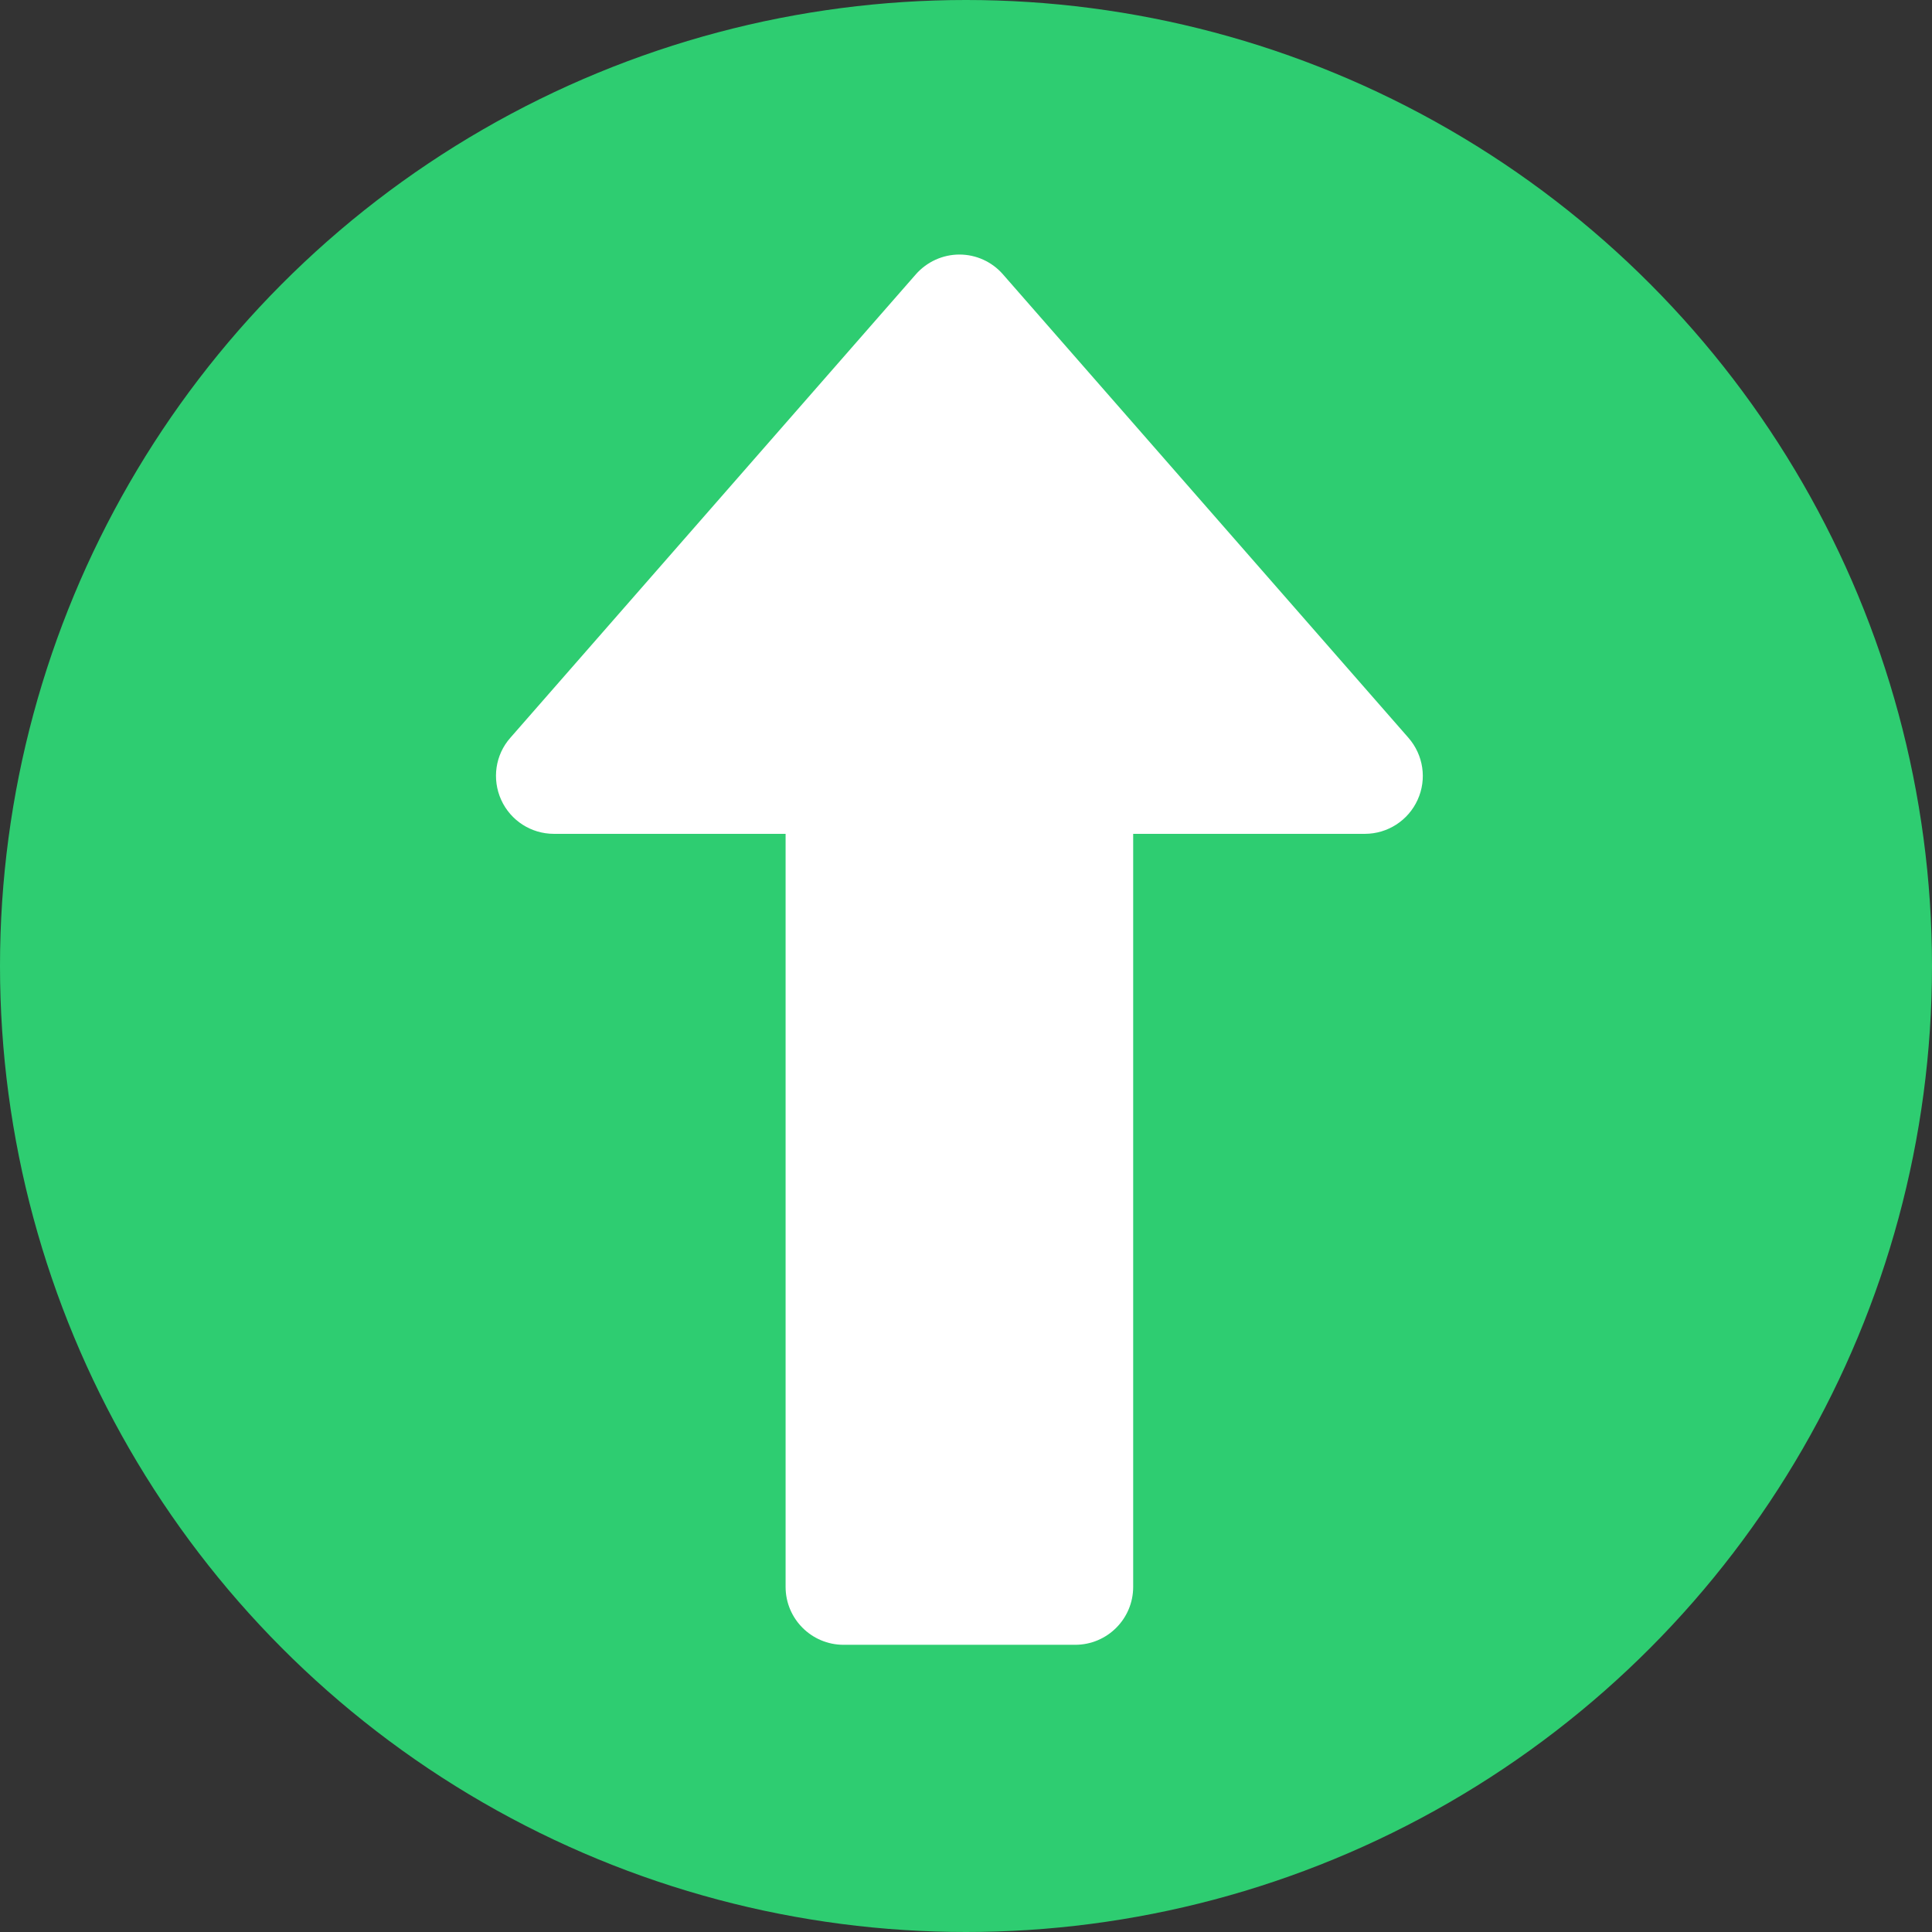
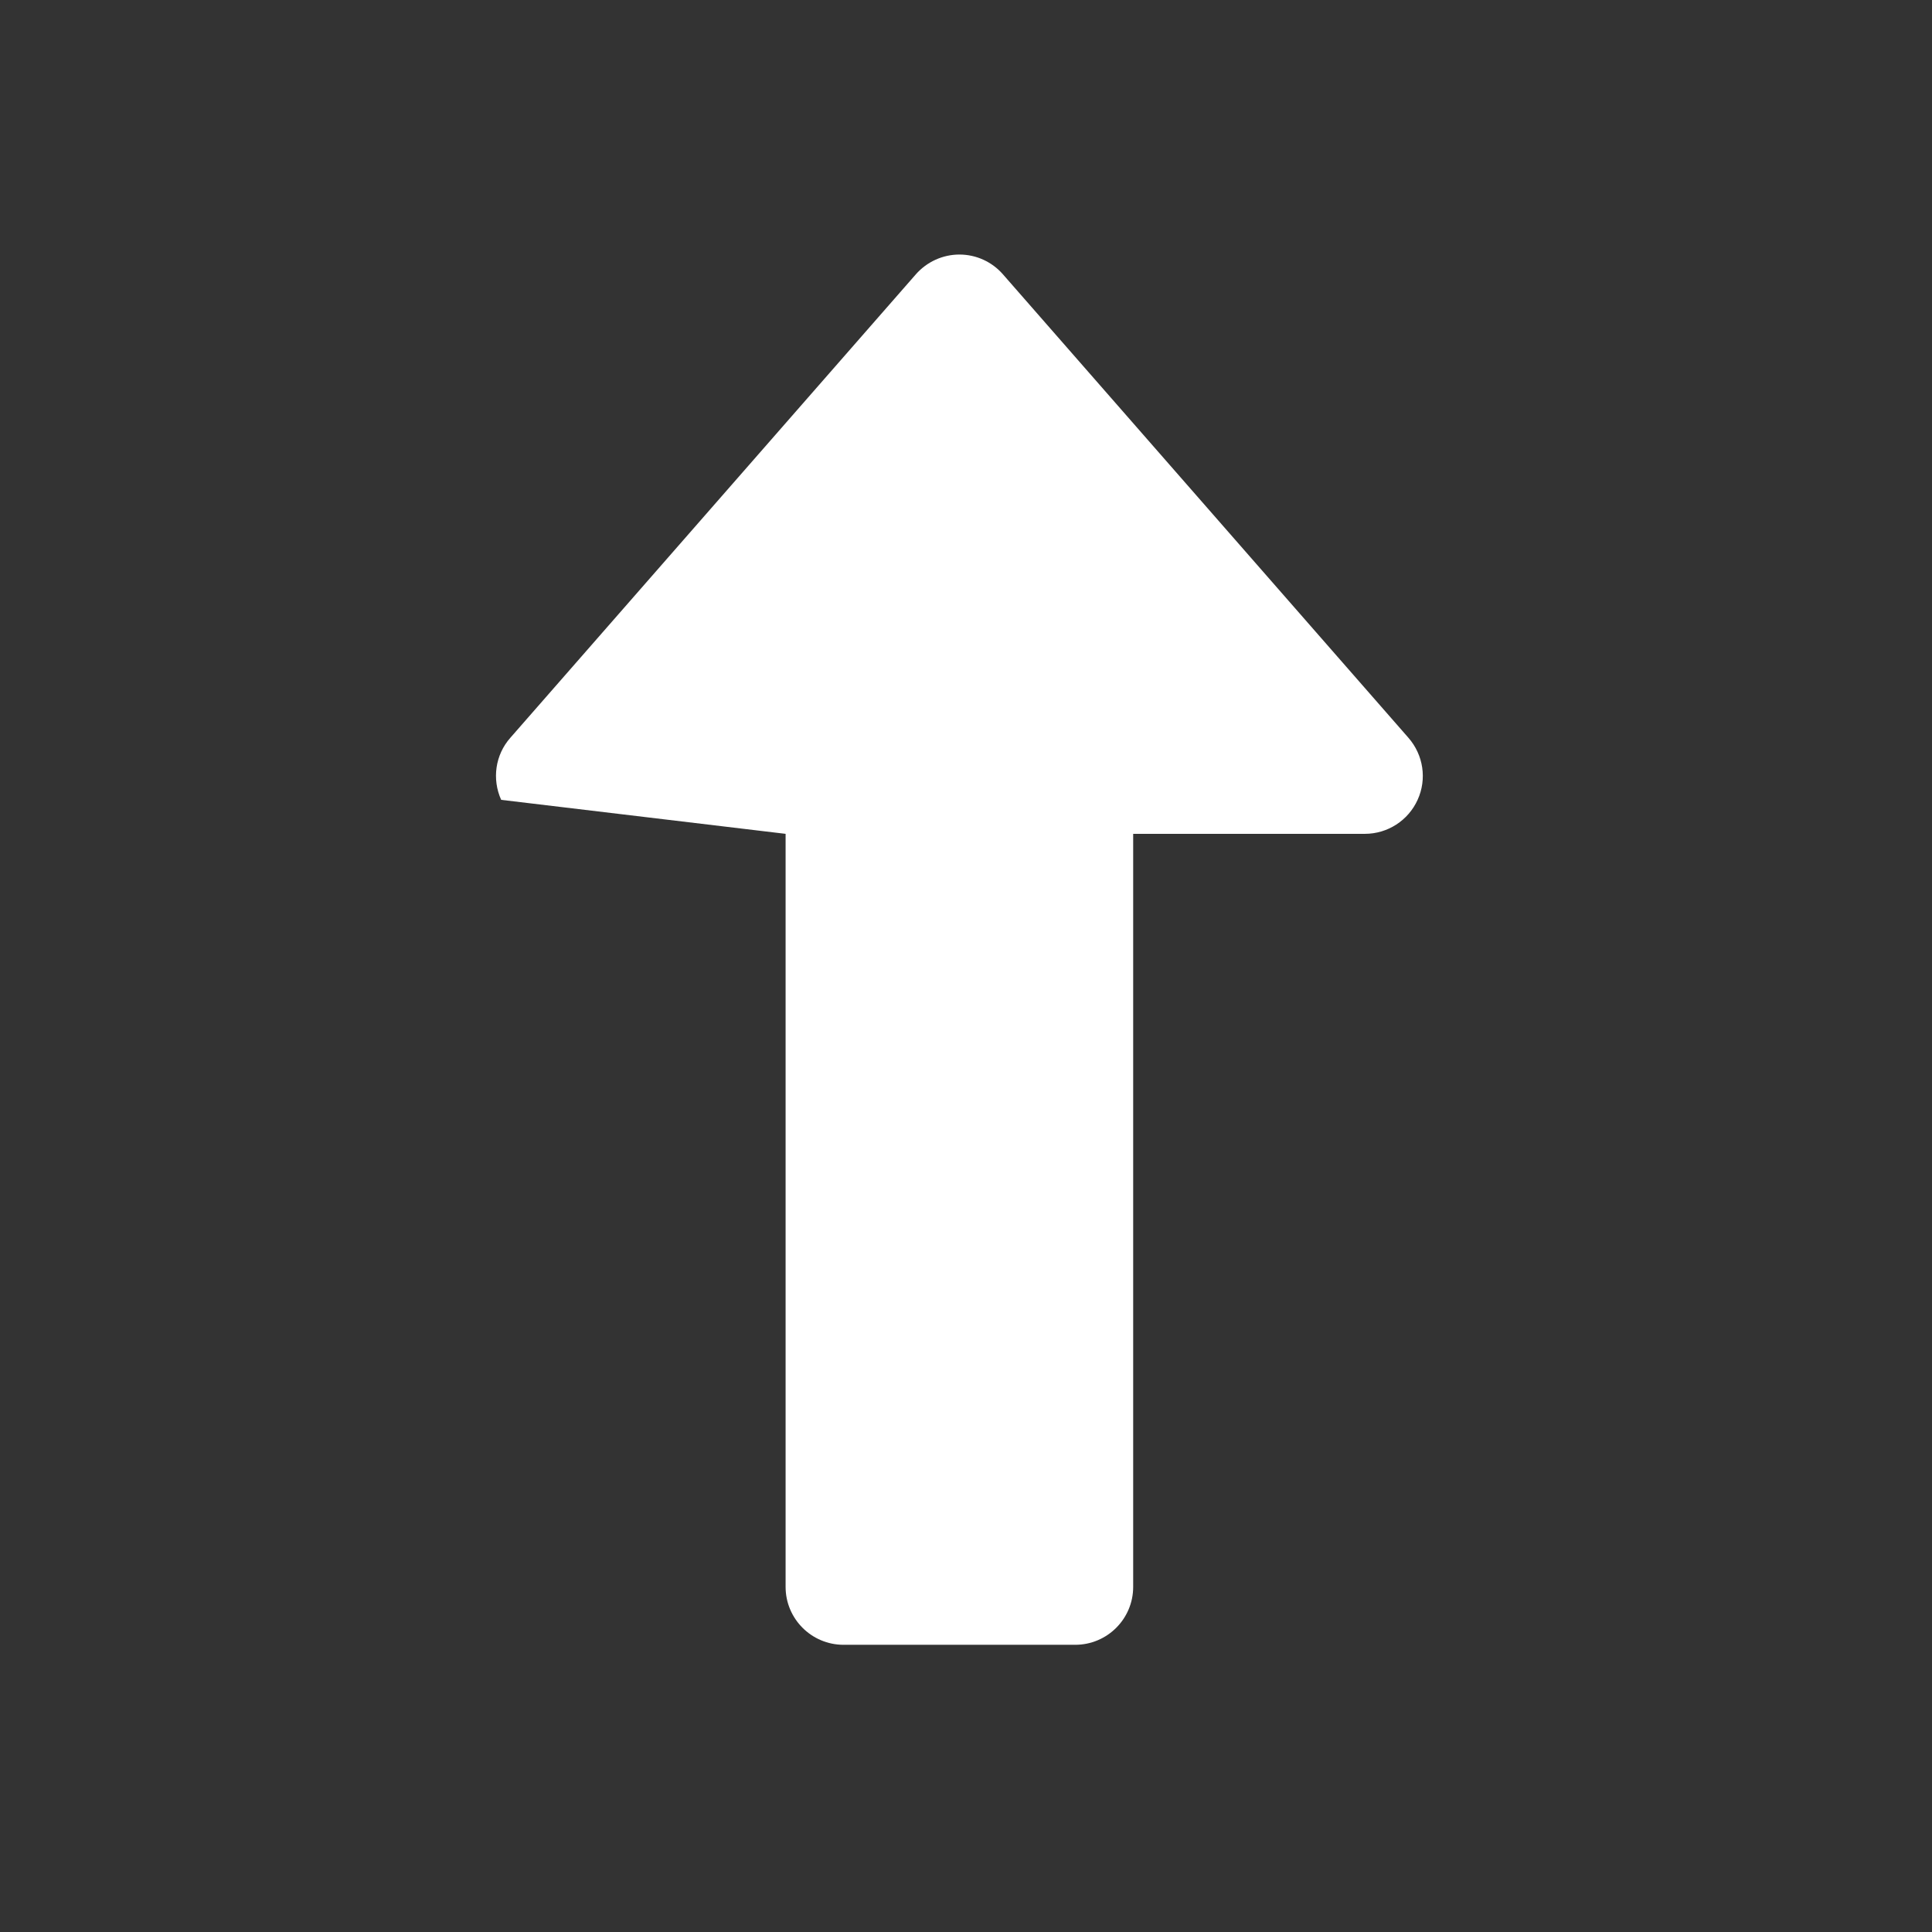
<svg xmlns="http://www.w3.org/2000/svg" width="32" height="32" viewBox="0 0 32 32" fill="none">
  <rect x="0" y="0" width="32" height="32" fill="#333333" stroke="none" />
-   <circle cx="16" cy="16" r="16" fill="#2ECD71" />
-   <path d="M8.301 13.248C8.457 13.592 8.798 13.811 9.174 13.811L13.012 13.811L13.012 26.284C13.012 26.813 13.442 27.243 13.972 27.243L17.809 27.243C18.339 27.243 18.769 26.813 18.769 26.284L18.769 13.811L22.607 13.811C22.983 13.811 23.325 13.59 23.48 13.248C23.637 12.905 23.576 12.504 23.328 12.22L16.612 4.544C16.43 4.335 16.167 4.216 15.891 4.216C15.614 4.216 15.351 4.337 15.169 4.544L8.453 12.22C8.203 12.502 8.146 12.905 8.301 13.248Z" fill="white" />
+   <path d="M8.301 13.248L13.012 13.811L13.012 26.284C13.012 26.813 13.442 27.243 13.972 27.243L17.809 27.243C18.339 27.243 18.769 26.813 18.769 26.284L18.769 13.811L22.607 13.811C22.983 13.811 23.325 13.59 23.48 13.248C23.637 12.905 23.576 12.504 23.328 12.22L16.612 4.544C16.43 4.335 16.167 4.216 15.891 4.216C15.614 4.216 15.351 4.337 15.169 4.544L8.453 12.22C8.203 12.502 8.146 12.905 8.301 13.248Z" fill="white" />
</svg>